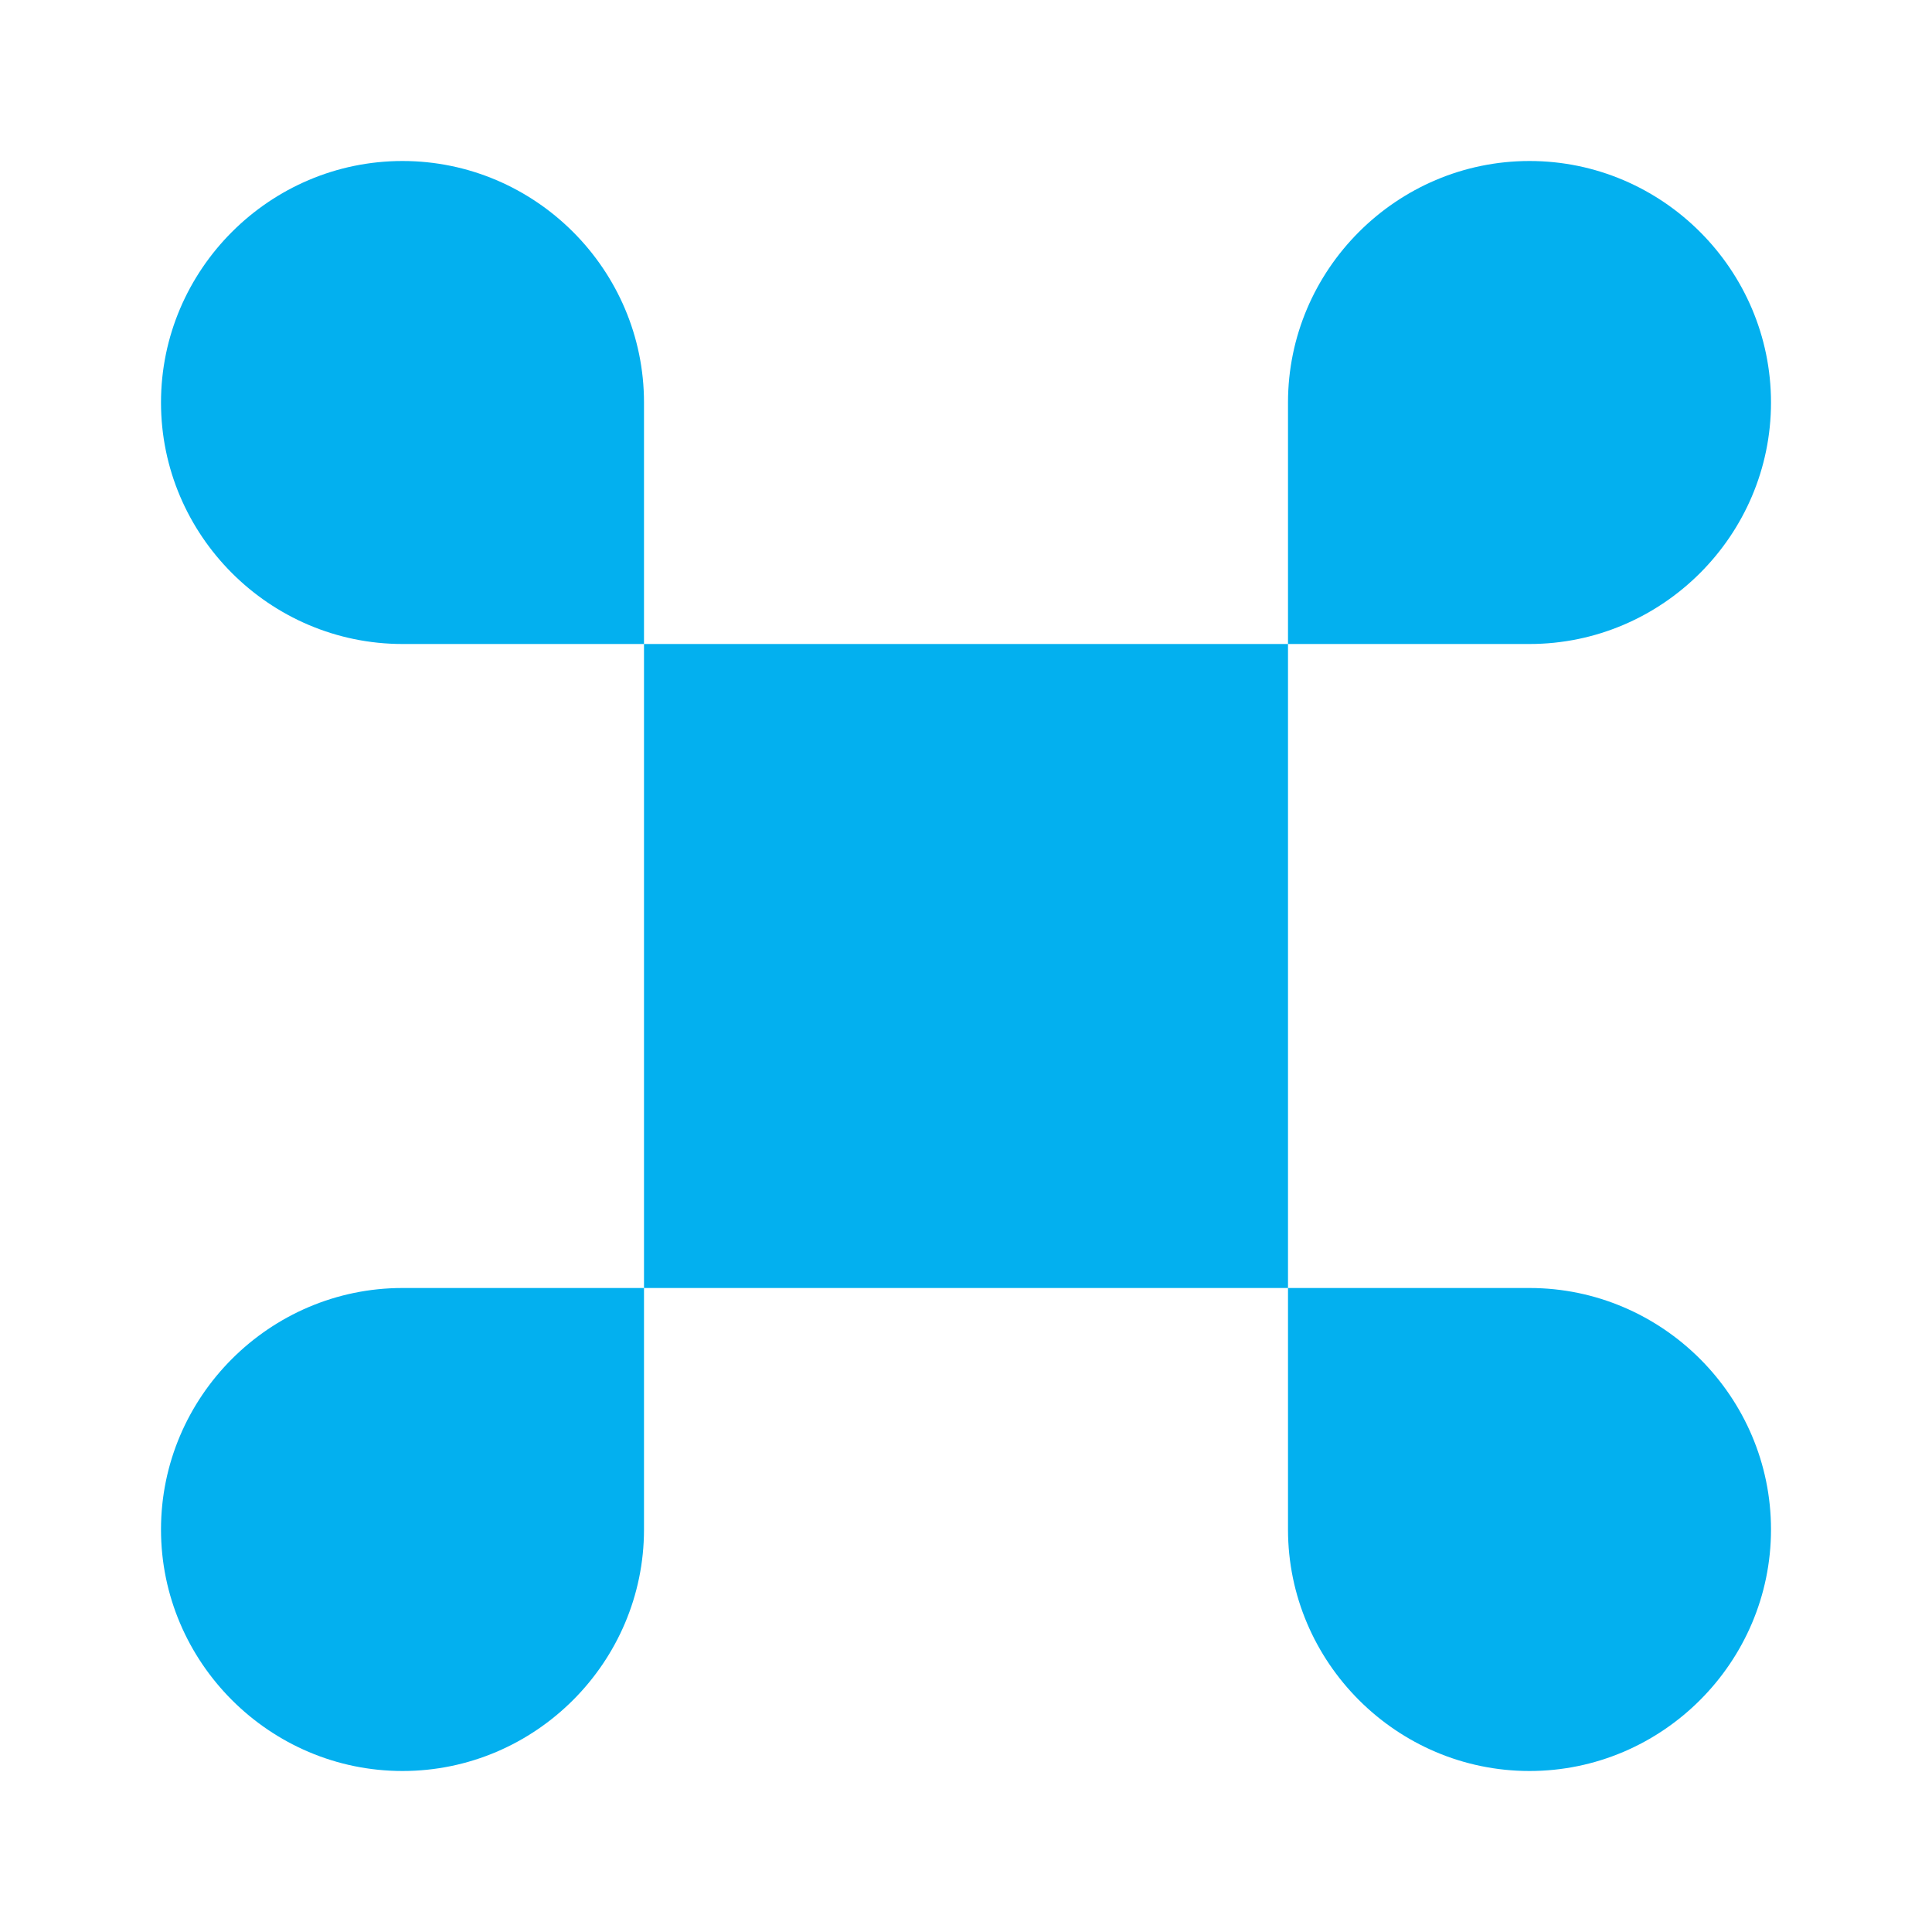
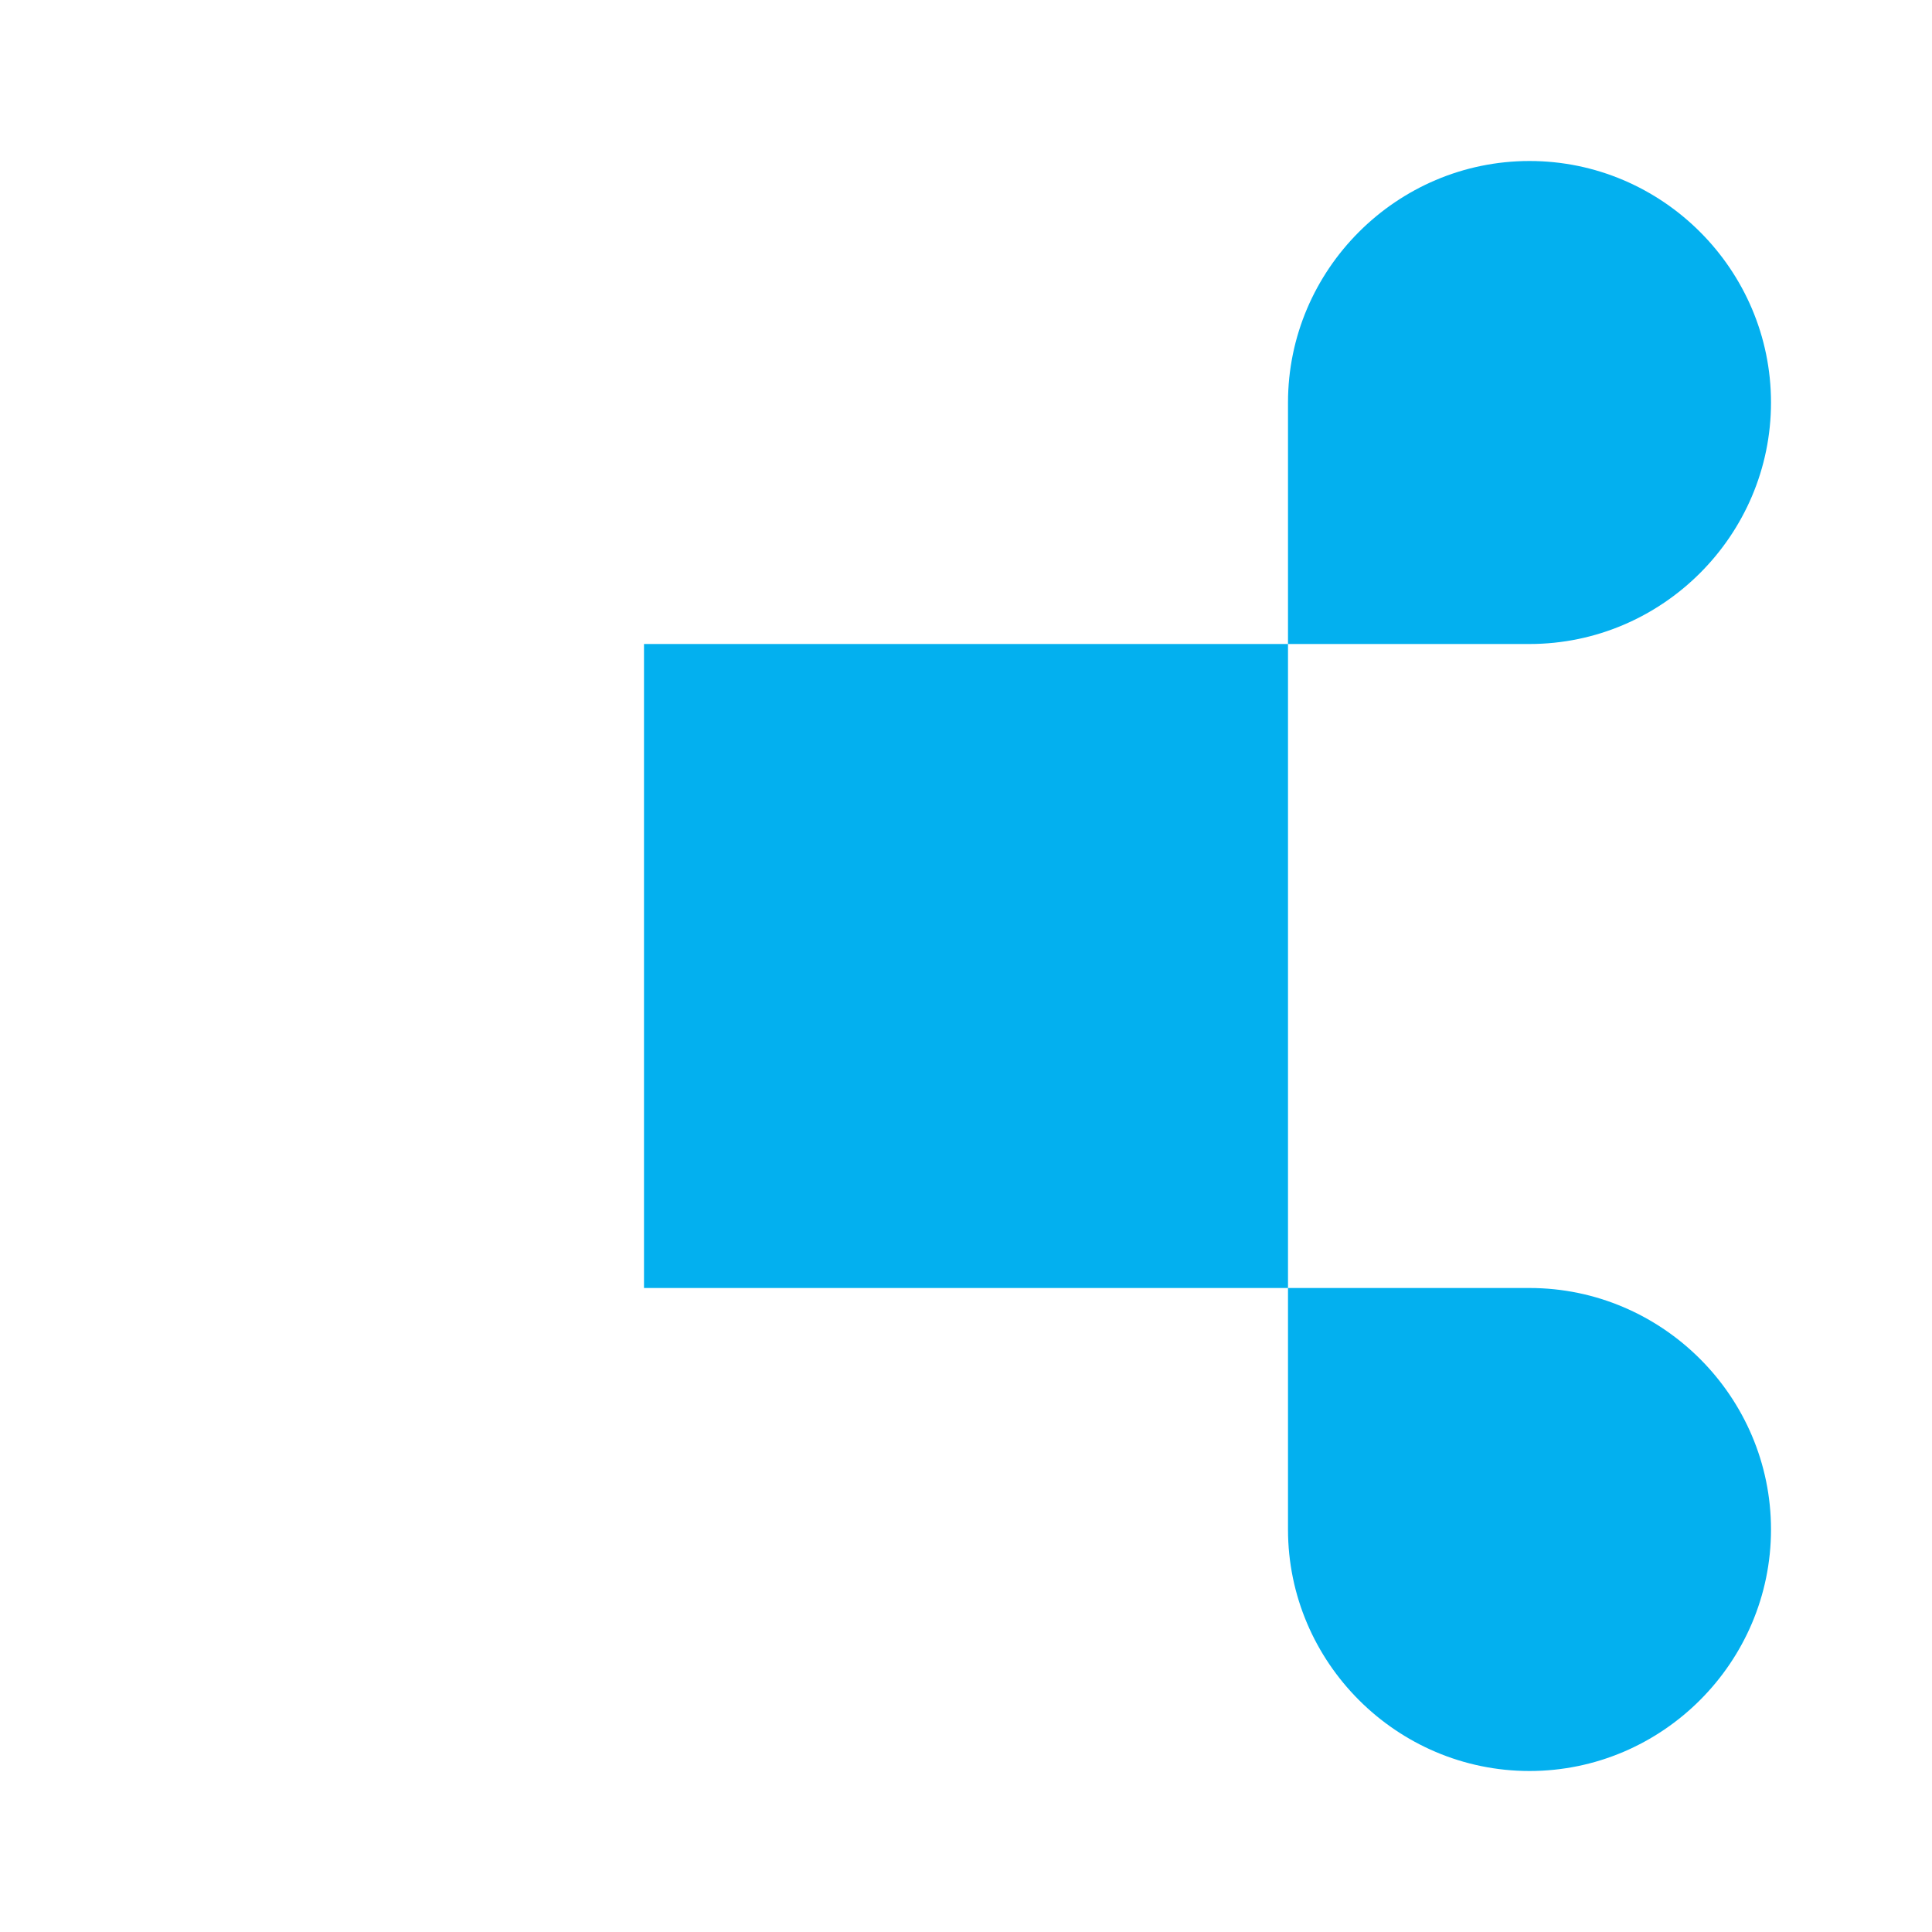
<svg xmlns="http://www.w3.org/2000/svg" width="48" height="48" viewBox="0 0 48 48" fill="none">
  <path d="M32 16H16V32H32V16Z" fill="#03B0EF" />
-   <path d="M4 38C4 41.3 6.7 44 10 44C13.3 44 16 41.3 16 38V32H10C6.7 32 4 34.7 4 38Z" fill="#03B0EF" />
-   <path d="M10 4C6.7 4 4 6.7 4 10C4 13.3 6.7 16 10 16H16V10C16 6.7 13.3 4 10 4Z" fill="#03B0EF" />
  <path d="M44 10C44 6.7 41.3 4 38 4C34.7 4 32 6.7 32 10V16H38C41.3 16 44 13.3 44 10Z" fill="#03B0EF" />
  <path d="M38 32H32V38C32 41.3 34.7 44 38 44C41.3 44 44 41.3 44 38C44 34.7 41.3 32 38 32Z" fill="#03B0EF" />
</svg>